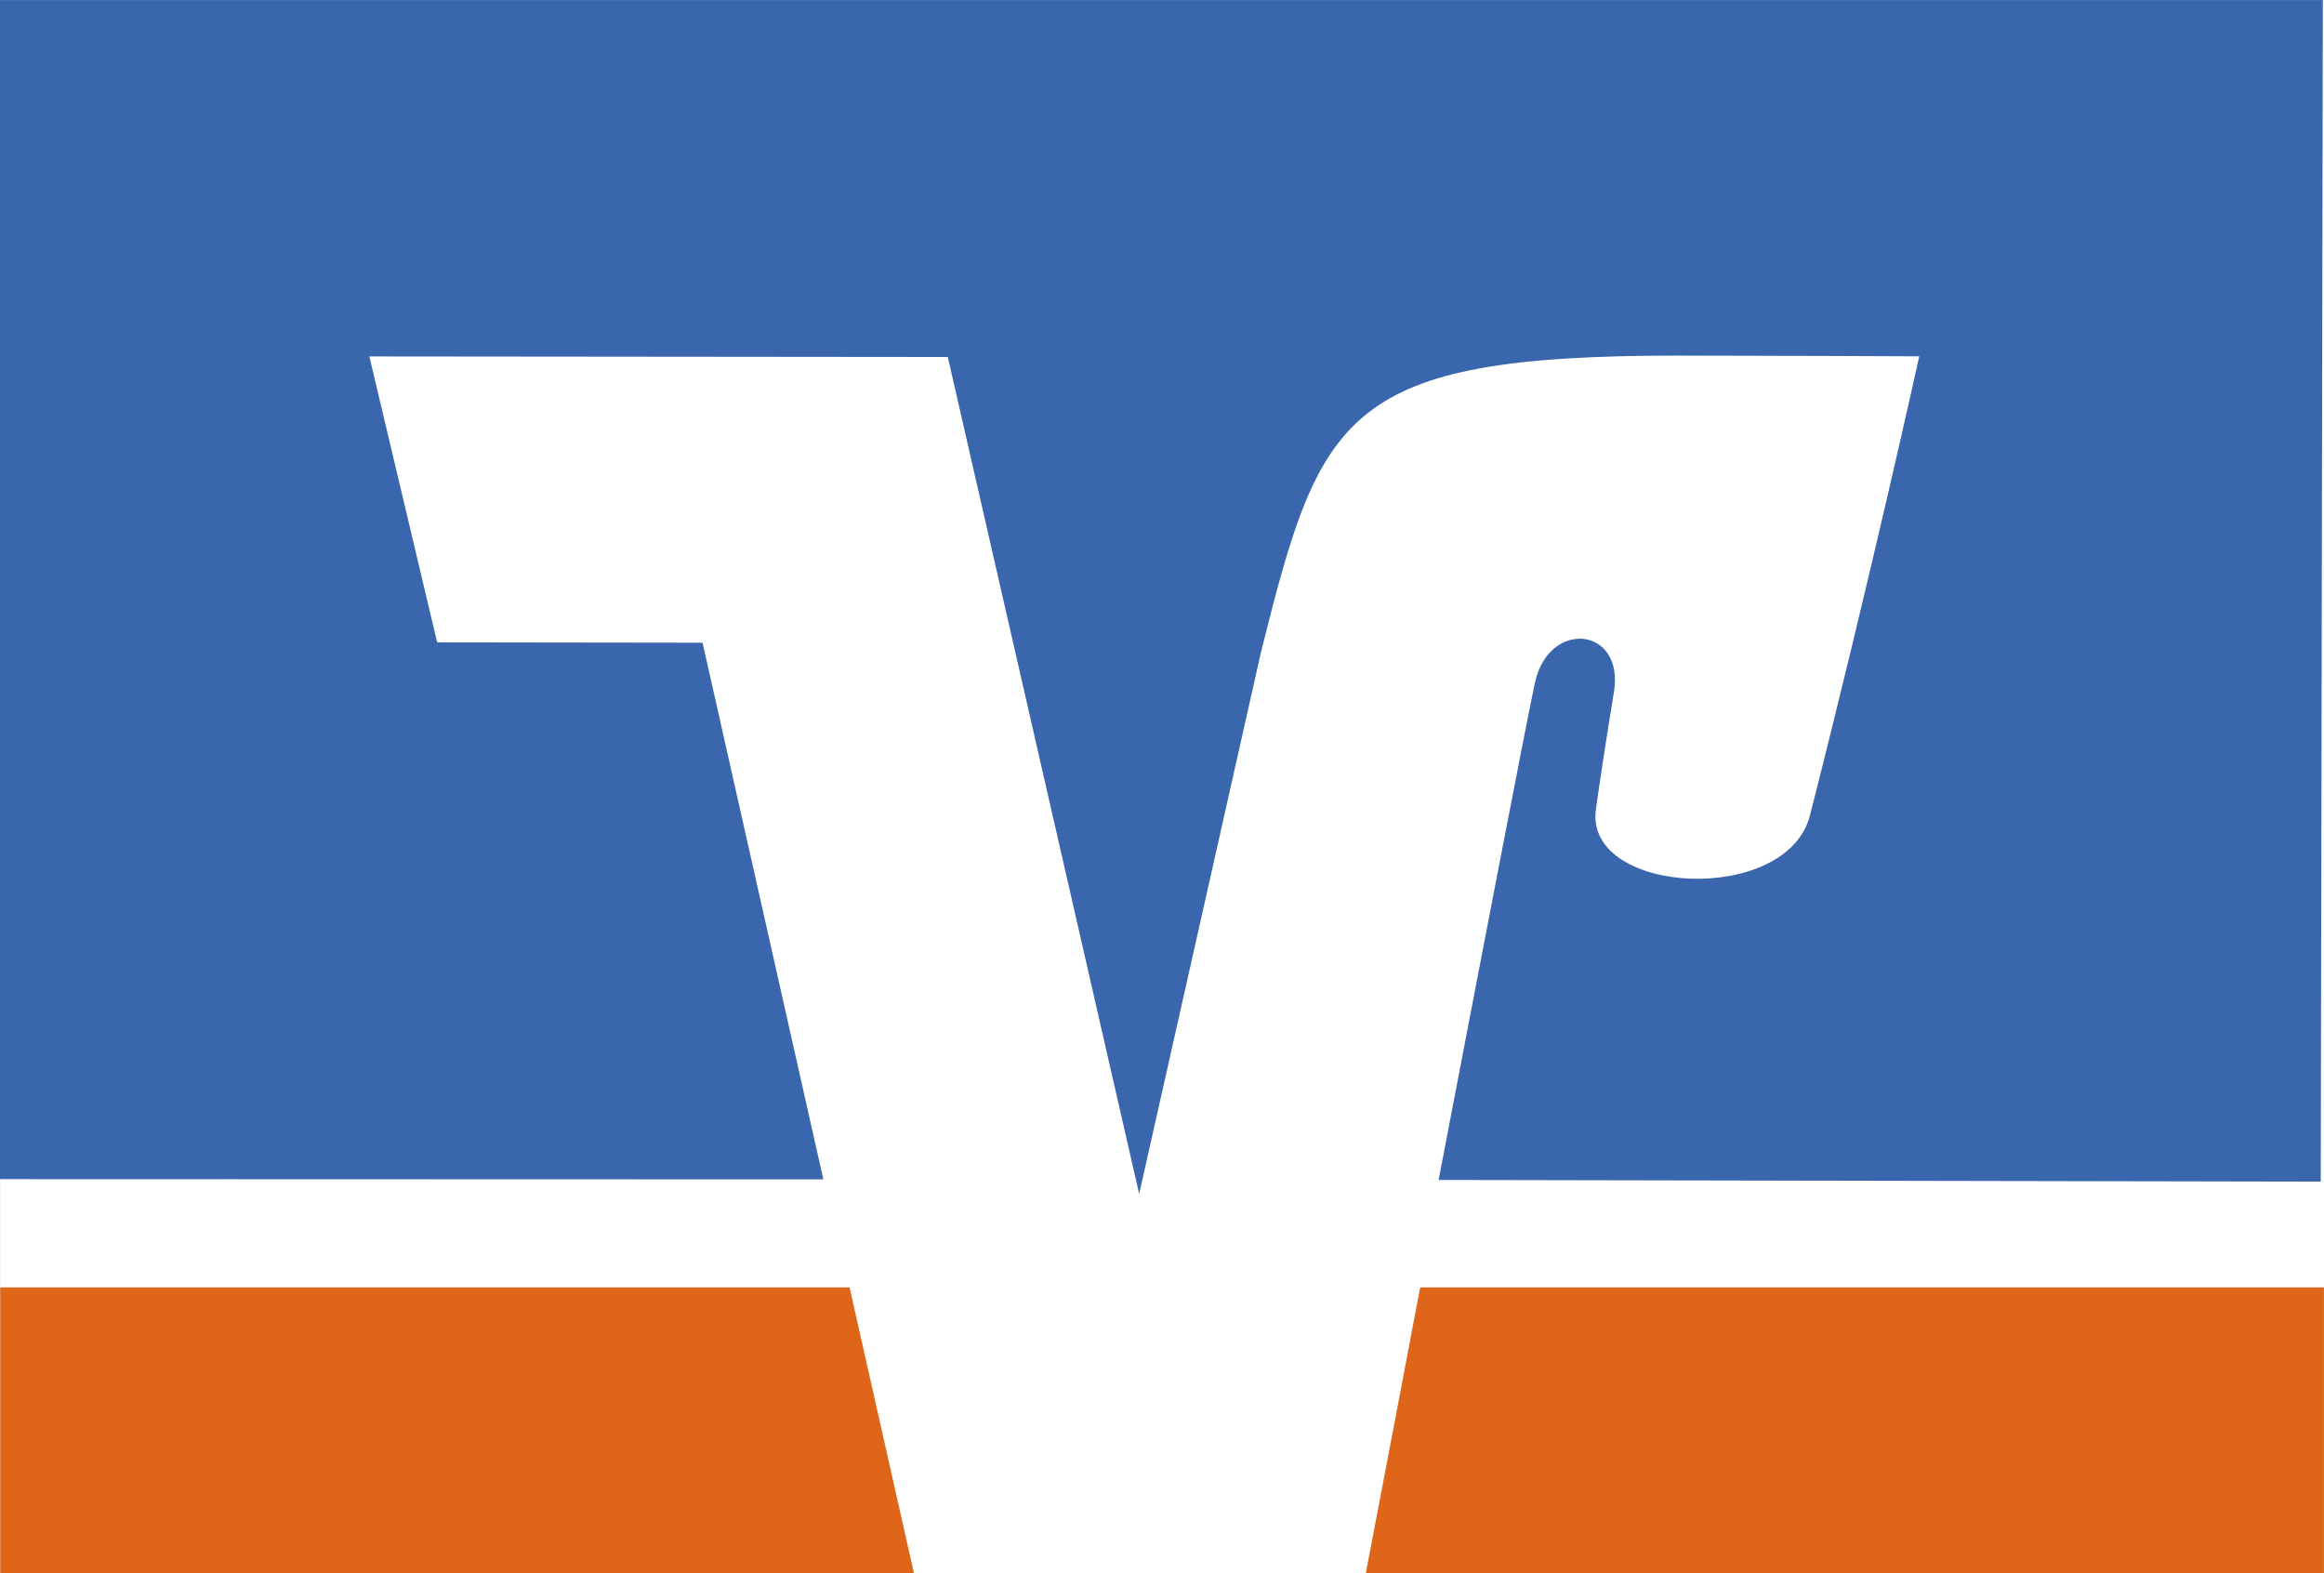
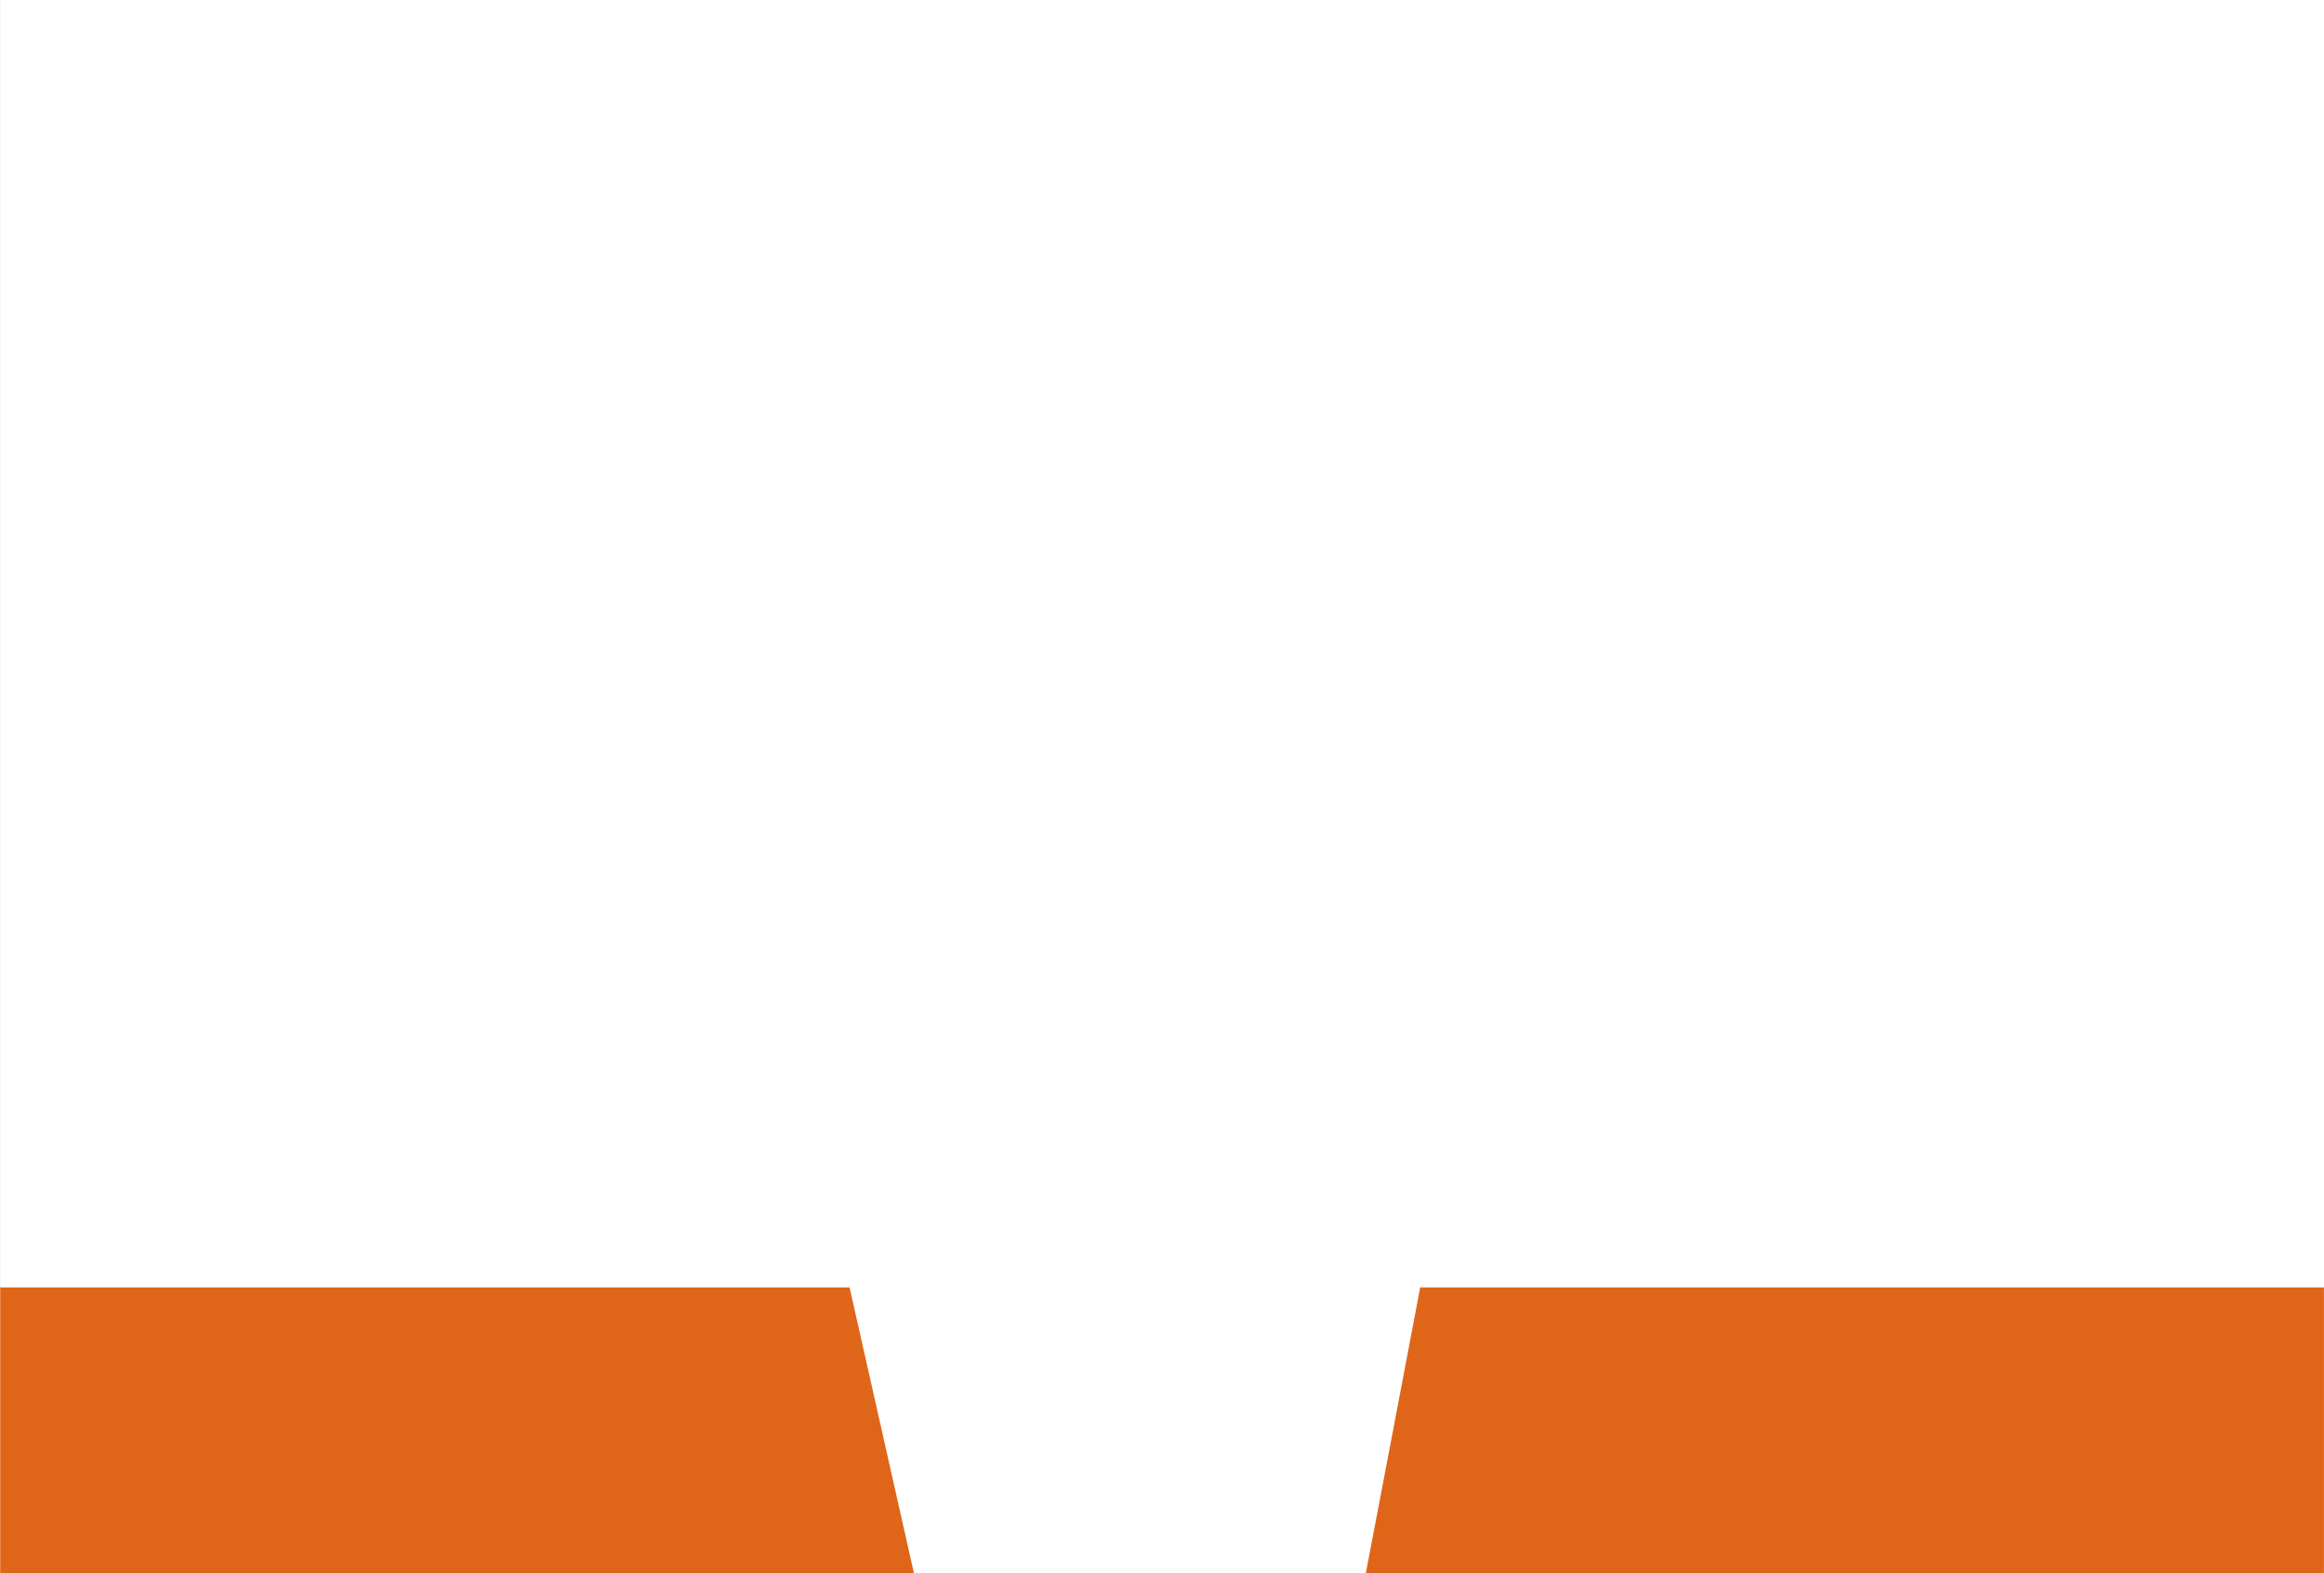
<svg xmlns="http://www.w3.org/2000/svg" id="Ebene_1" data-name="Ebene 1" viewBox="0 0 459.04 310.71">
  <rect x="0" y="0" width="459.04" height="310.71" fill="#333333" stroke="none" />
  <defs>
    <style>.cls-1{fill:#fff;}.cls-2{fill:#3a66ae;}.cls-3{fill:#df6618;}</style>
  </defs>
  <rect class="cls-1" x="0.01" width="459.04" height="310.7" />
-   <path class="cls-2" d="M67.48,36.2V269.08l162.63.05-23.86-106-52.42-.07-13.39-56.47,114.25.11L292.49,272l24.09-107.13c11.76-47.05,16.19-58.45,82.39-58.45,14.33,0,47.6.15,47.6.15S437,150.1,425,197.19c-4.56,17.95-44.32,15.81-42.32-.95.21-1.74,2.09-14.37,3.58-23.34,2.16-12.94-12.92-14.53-15.62-1.76-1.95,9.21-10.77,55.13-19,98.1l174.24.33.41-233.37Z" transform="translate(-67.48 -36.19)" />
  <path class="cls-3" d="M348,290.46c-5,26.44-9.29,48.84-10.74,56.43H526.51V290.46Zm-280.48,0v56.43H248l-12.71-56.43Z" transform="translate(-67.48 -36.19)" />
</svg>